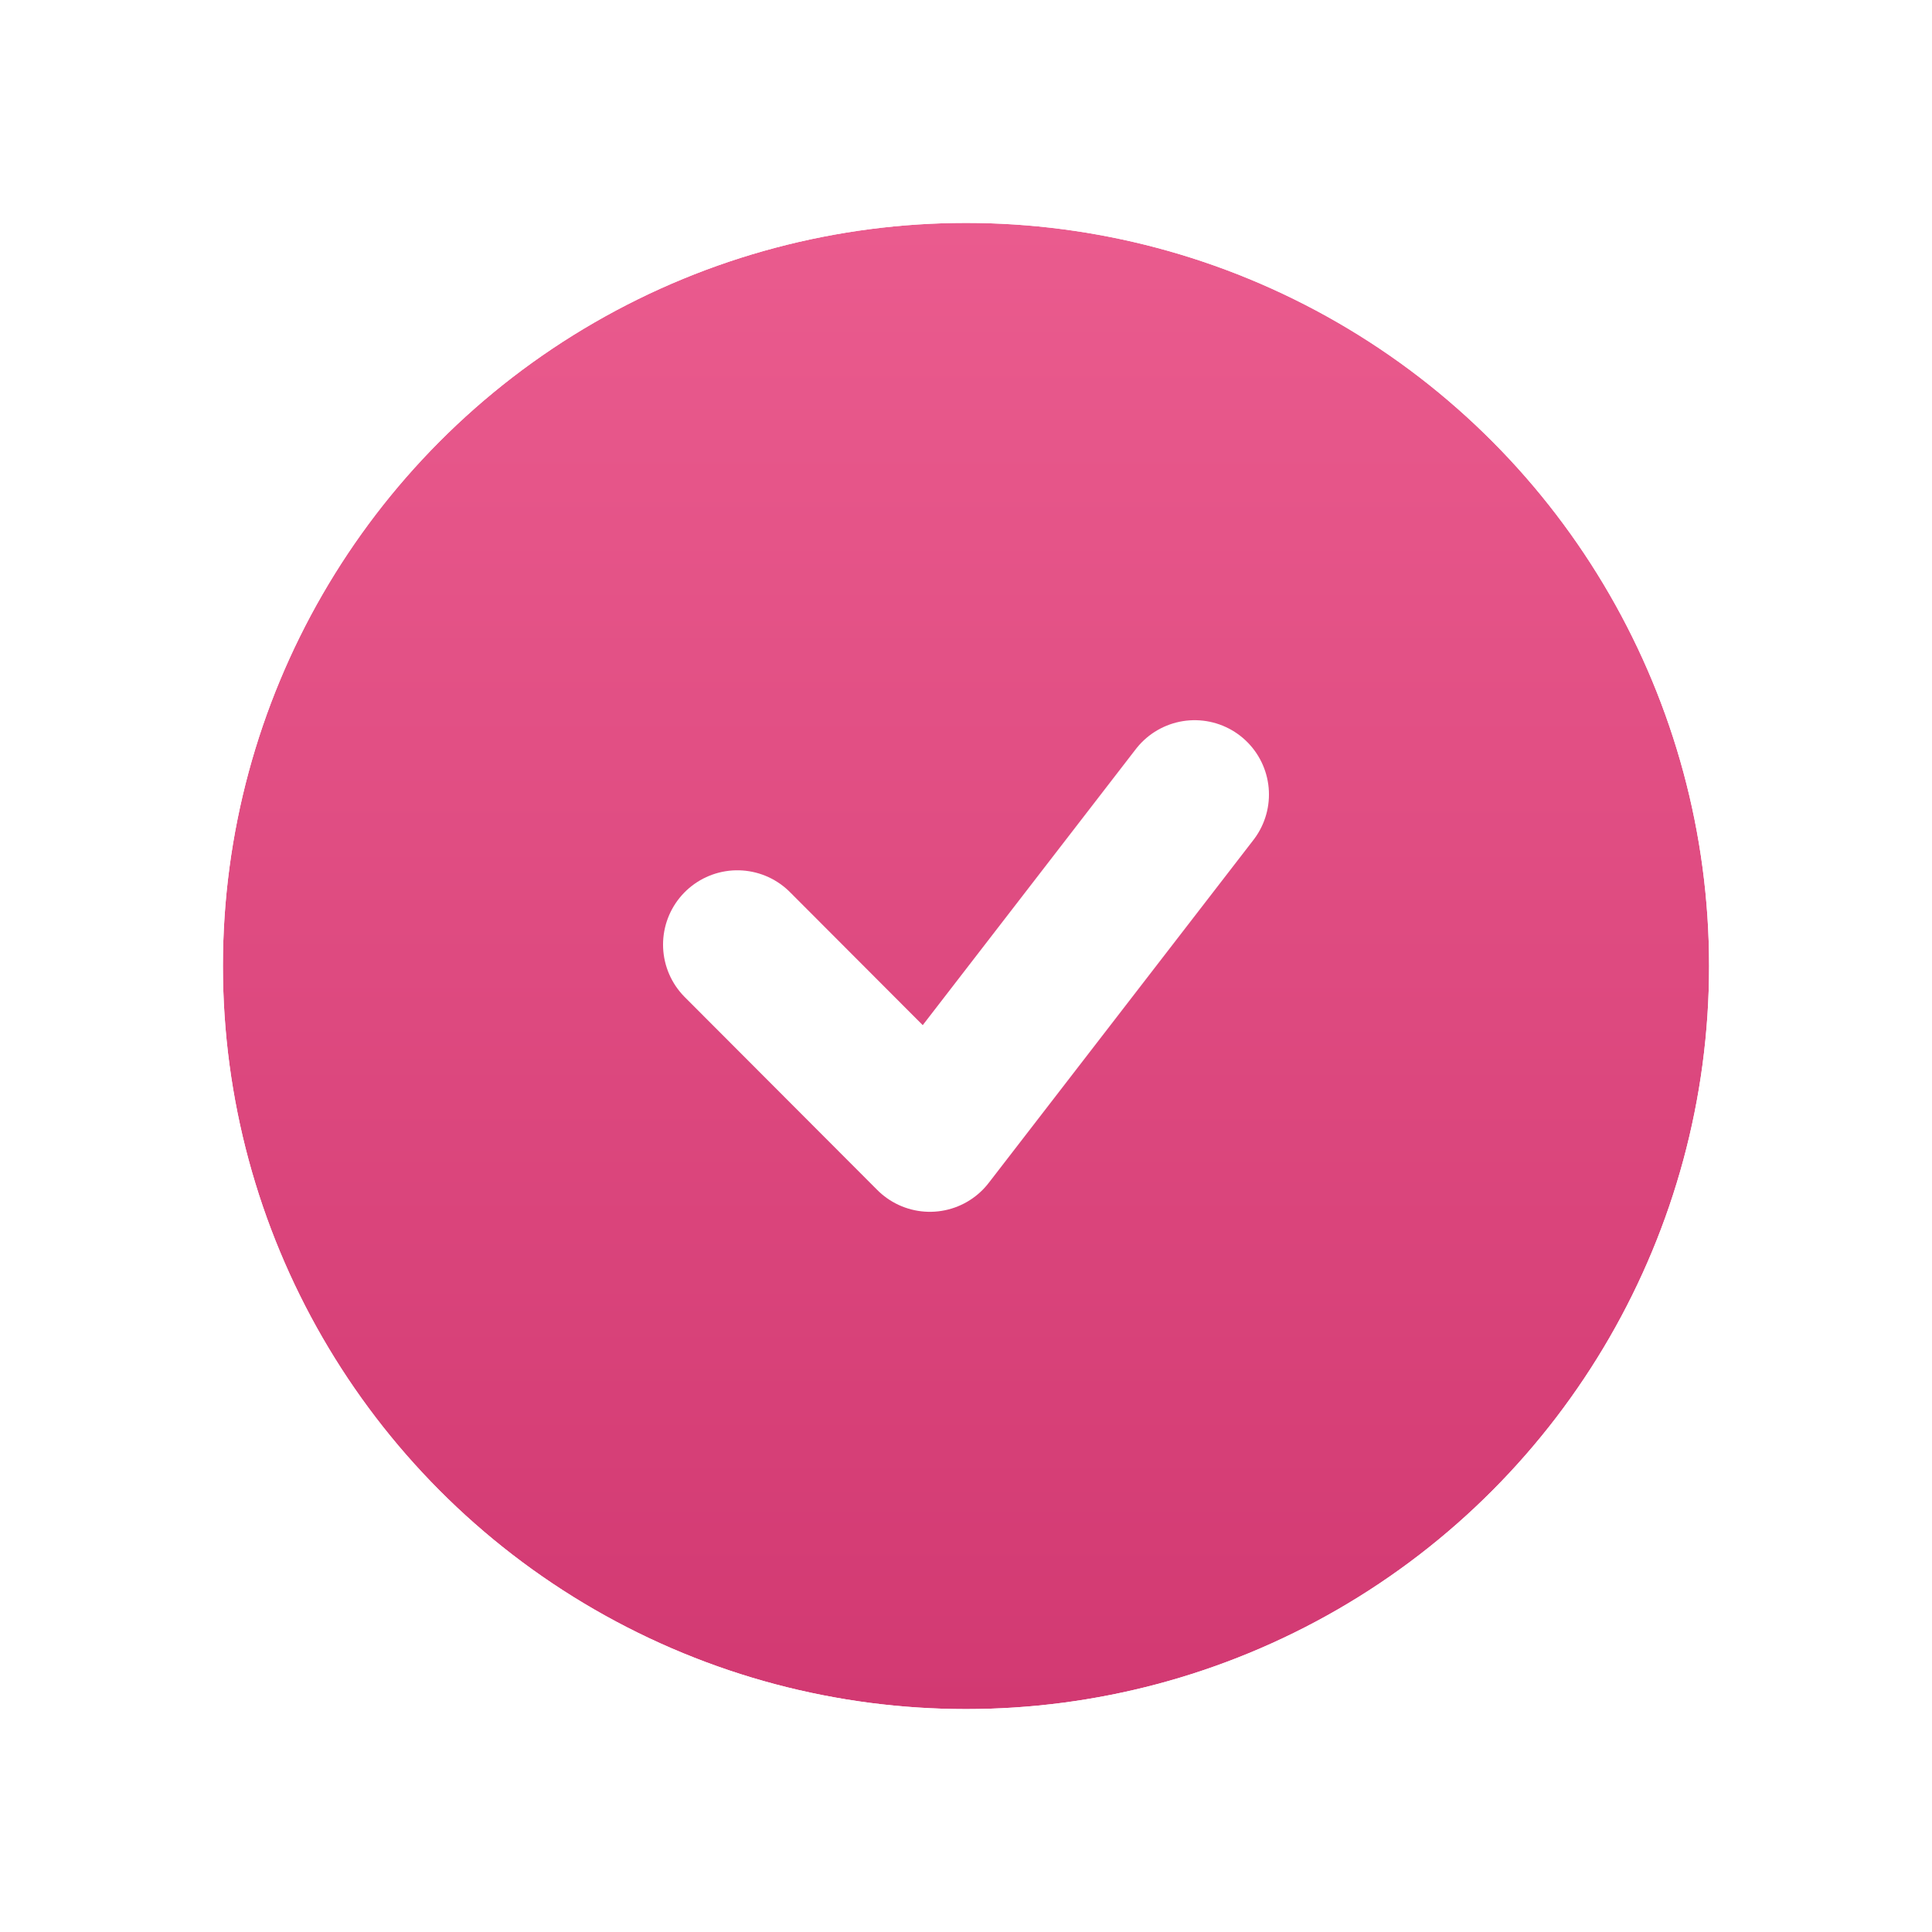
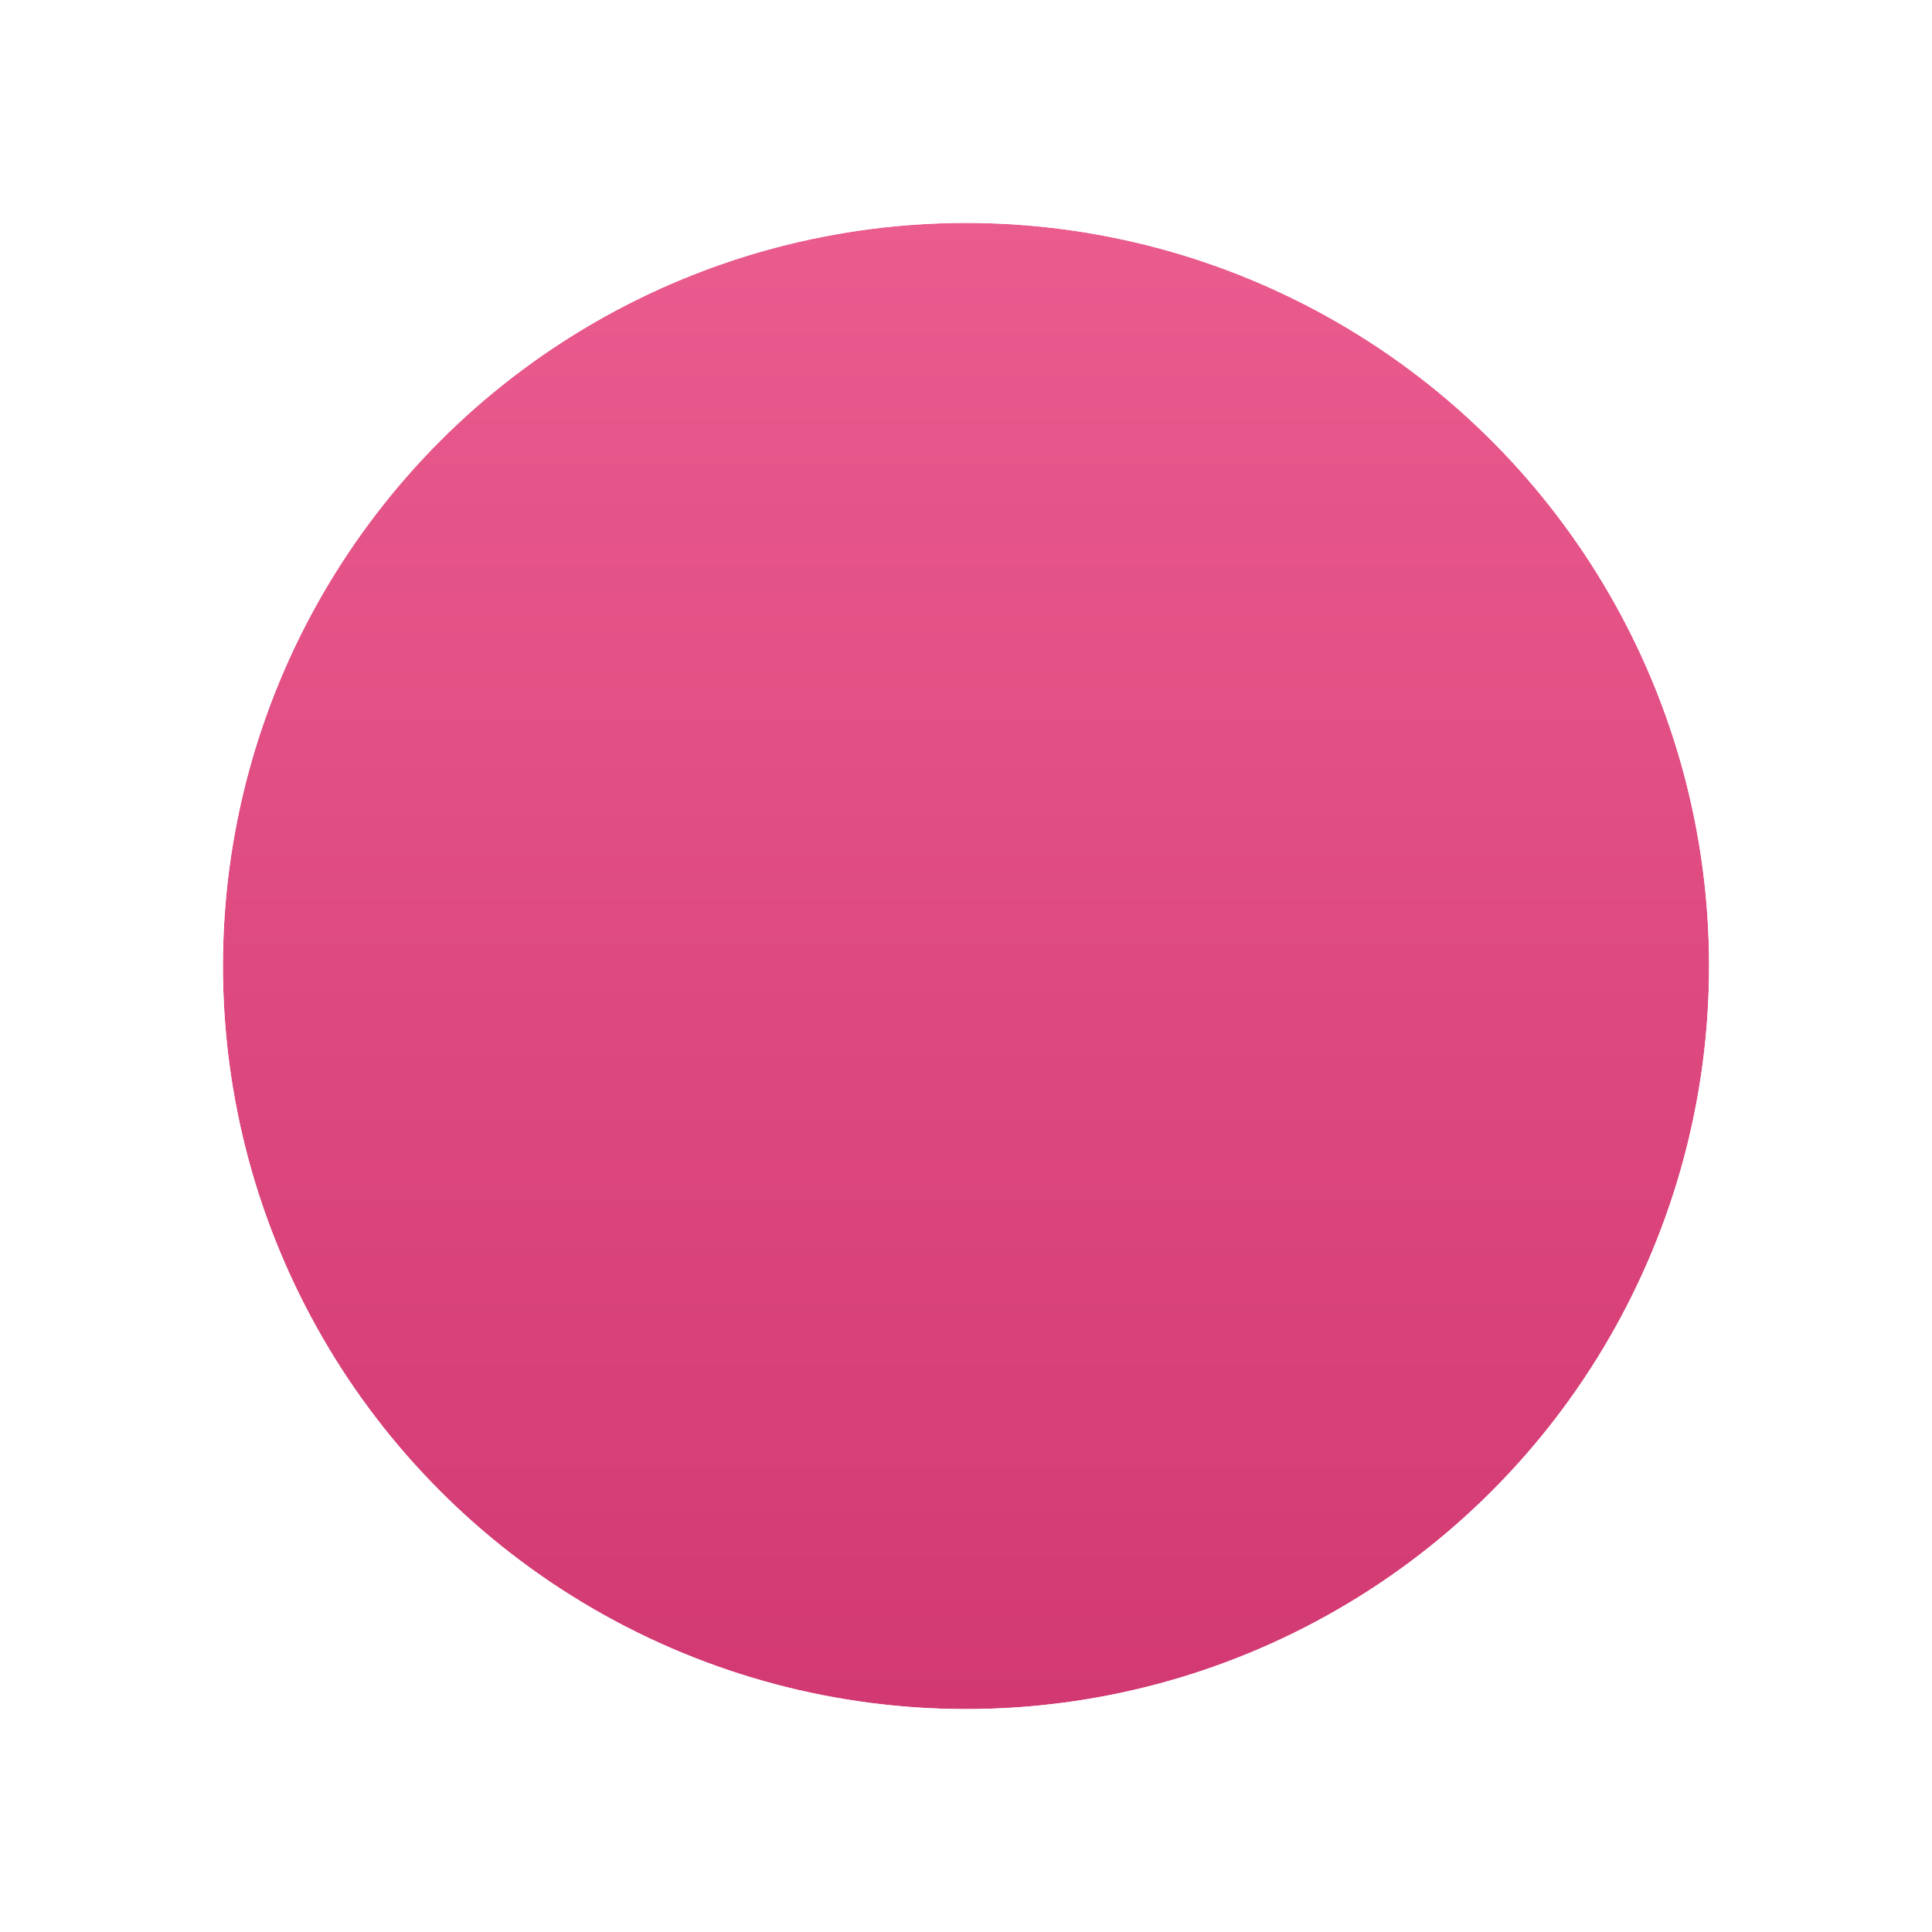
<svg xmlns="http://www.w3.org/2000/svg" width="26" height="26" viewBox="0 0 26 26" fill="none">
  <g filter="url(#filter0_ii_84_585)">
    <circle cx="13" cy="13" r="10" fill="url(#paint0_linear_84_585)" />
  </g>
  <circle cx="13" cy="13" r="11.5" stroke="white" stroke-width="3" />
-   <path d="M9.923 12.712L12.514 15.308L16.077 10.692" stroke="white" stroke-width="2" stroke-linecap="round" stroke-linejoin="round" />
  <defs>
    <filter id="filter0_ii_84_585" x="0" y="-2" width="26" height="30" filterUnits="userSpaceOnUse" color-interpolation-filters="sRGB">
      <feFlood flood-opacity="0" result="BackgroundImageFix" />
      <feBlend mode="normal" in="SourceGraphic" in2="BackgroundImageFix" result="shape" />
      <feColorMatrix in="SourceAlpha" type="matrix" values="0 0 0 0 0 0 0 0 0 0 0 0 0 0 0 0 0 0 127 0" result="hardAlpha" />
      <feOffset dy="2" />
      <feGaussianBlur stdDeviation="1" />
      <feComposite in2="hardAlpha" operator="arithmetic" k2="-1" k3="1" />
      <feColorMatrix type="matrix" values="0 0 0 0 0.942 0 0 0 0 0.698 0 0 0 0 0.787 0 0 0 0.2 0" />
      <feBlend mode="normal" in2="shape" result="effect1_innerShadow_84_585" />
      <feColorMatrix in="SourceAlpha" type="matrix" values="0 0 0 0 0 0 0 0 0 0 0 0 0 0 0 0 0 0 127 0" result="hardAlpha" />
      <feOffset dy="-2" />
      <feGaussianBlur stdDeviation="1" />
      <feComposite in2="hardAlpha" operator="arithmetic" k2="-1" k3="1" />
      <feColorMatrix type="matrix" values="0 0 0 0 0.679 0 0 0 0 0.175 0 0 0 0 0.357 0 0 0 0.2 0" />
      <feBlend mode="normal" in2="effect1_innerShadow_84_585" result="effect2_innerShadow_84_585" />
    </filter>
    <linearGradient id="paint0_linear_84_585" x1="13" y1="3" x2="13" y2="23" gradientUnits="userSpaceOnUse">
      <stop stop-color="#EA5B8E" />
      <stop offset="1" stop-color="#D23972" />
    </linearGradient>
  </defs>
</svg>